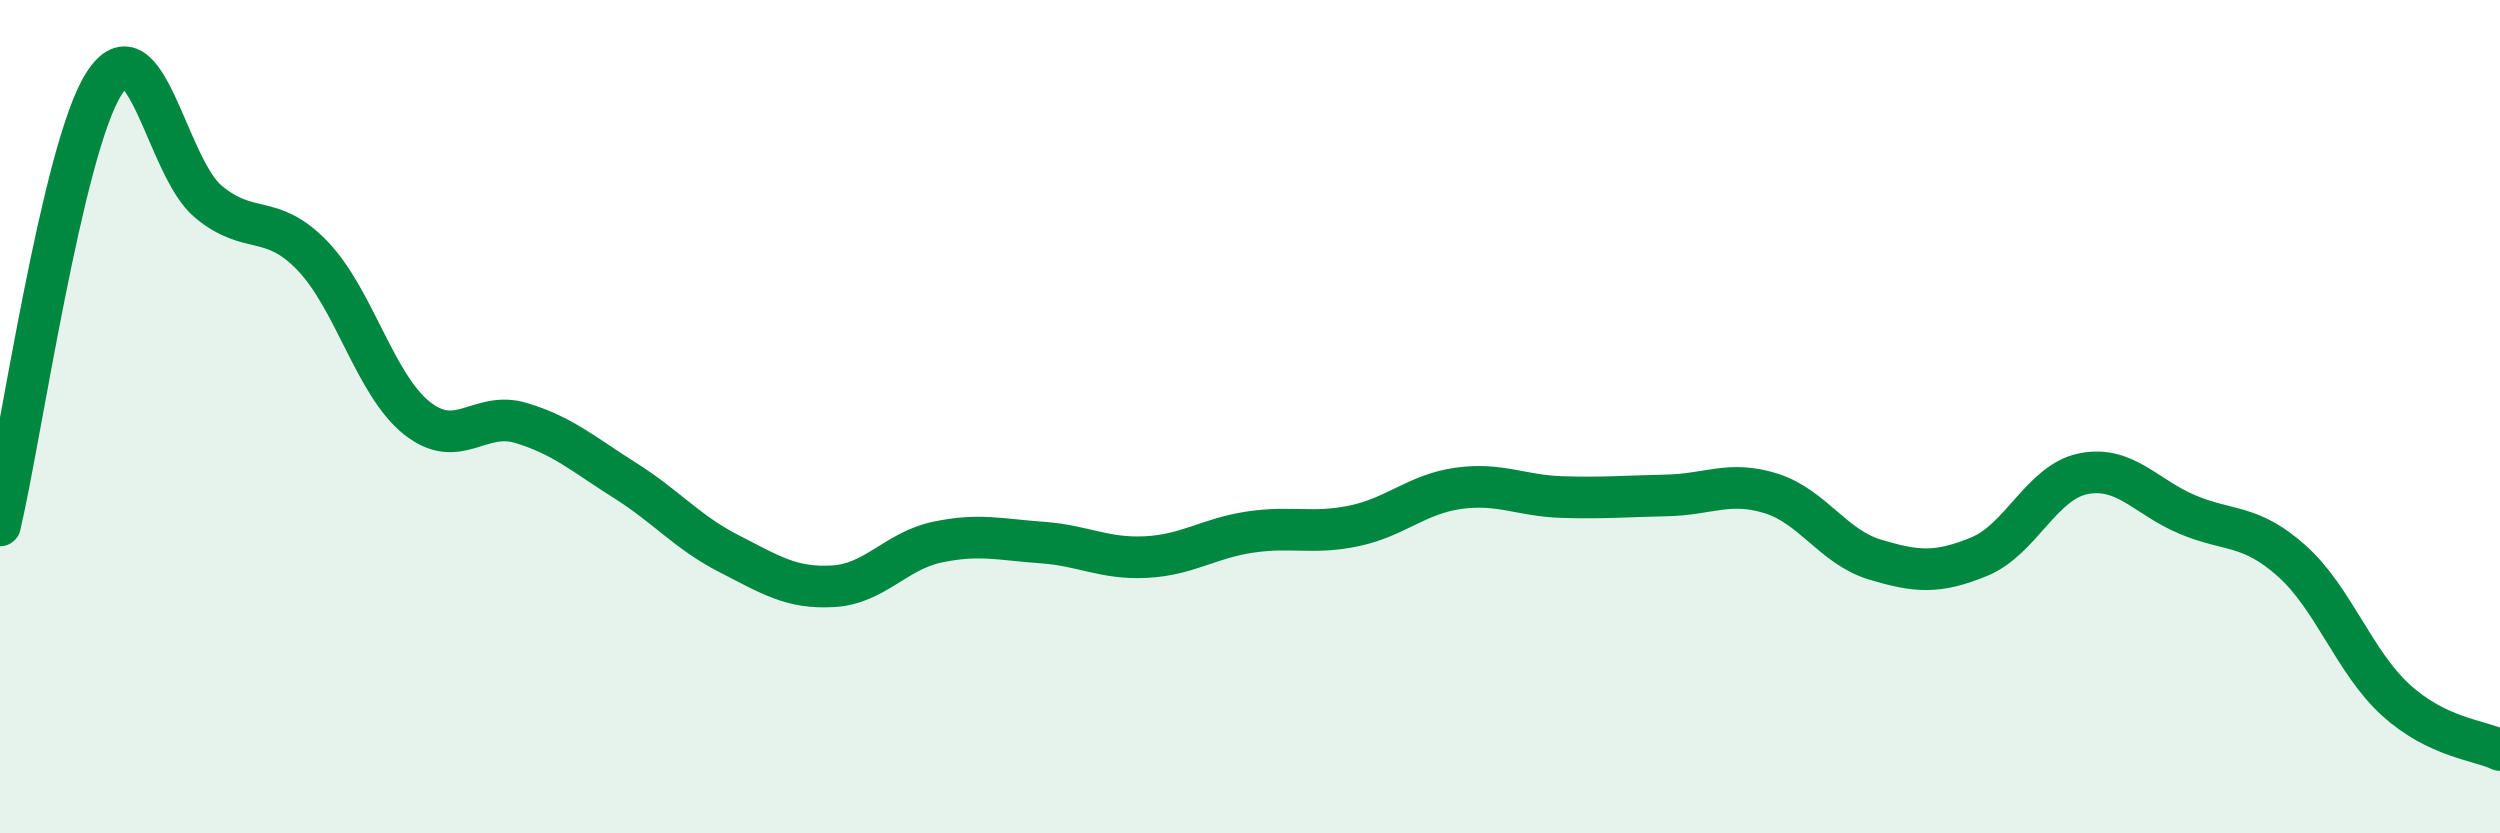
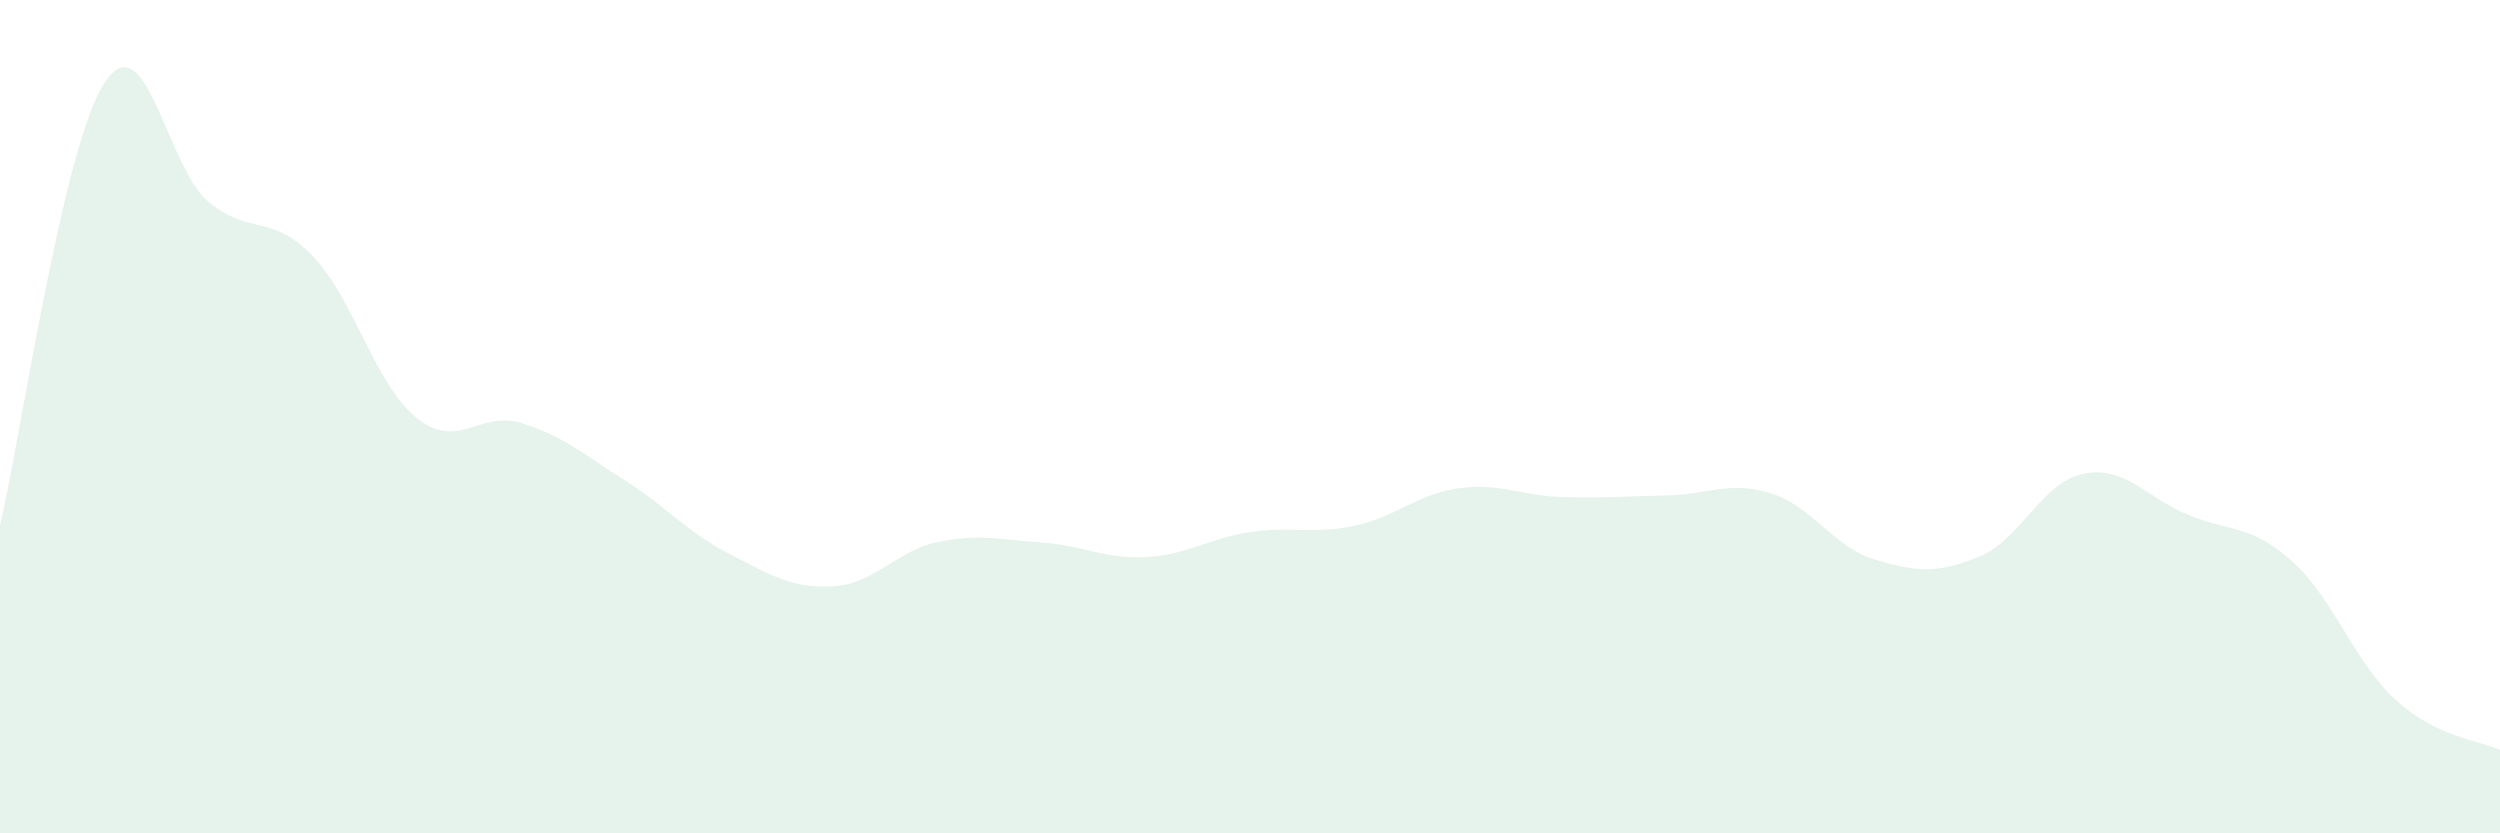
<svg xmlns="http://www.w3.org/2000/svg" width="60" height="20" viewBox="0 0 60 20">
  <path d="M 0,12.61 C 0.5,10.49 1.5,3.55 2.5,2 C 3.5,0.45 4,4.01 5,4.84 C 6,5.67 6.5,5.1 7.5,6.14 C 8.5,7.18 9,9.23 10,10.03 C 11,10.83 11.5,9.85 12.5,10.15 C 13.5,10.45 14,10.9 15,11.53 C 16,12.16 16.5,12.78 17.5,13.29 C 18.5,13.8 19,14.13 20,14.07 C 21,14.01 21.5,13.22 22.5,13.01 C 23.5,12.8 24,12.95 25,13.02 C 26,13.09 26.5,13.42 27.5,13.37 C 28.5,13.32 29,12.92 30,12.77 C 31,12.62 31.5,12.83 32.5,12.62 C 33.5,12.41 34,11.86 35,11.72 C 36,11.58 36.5,11.9 37.5,11.93 C 38.5,11.96 39,11.91 40,11.89 C 41,11.87 41.5,11.53 42.5,11.84 C 43.5,12.15 44,13.13 45,13.43 C 46,13.73 46.5,13.77 47.5,13.36 C 48.5,12.95 49,11.57 50,11.37 C 51,11.17 51.5,11.93 52.5,12.35 C 53.5,12.77 54,12.57 55,13.46 C 56,14.35 56.5,15.89 57.5,16.8 C 58.5,17.71 59.5,17.76 60,18L60 20L0 20Z" fill="#008740" opacity="0.1" stroke-linecap="round" stroke-linejoin="round" />
-   <path d="M 0,12.61 C 0.5,10.49 1.5,3.55 2.5,2 C 3.5,0.45 4,4.01 5,4.84 C 6,5.67 6.5,5.1 7.5,6.14 C 8.5,7.18 9,9.23 10,10.03 C 11,10.83 11.5,9.85 12.5,10.15 C 13.5,10.45 14,10.9 15,11.53 C 16,12.16 16.5,12.78 17.5,13.29 C 18.5,13.8 19,14.13 20,14.07 C 21,14.01 21.5,13.22 22.5,13.01 C 23.5,12.8 24,12.95 25,13.02 C 26,13.09 26.5,13.42 27.5,13.37 C 28.5,13.32 29,12.92 30,12.77 C 31,12.62 31.5,12.83 32.5,12.62 C 33.5,12.41 34,11.86 35,11.72 C 36,11.58 36.5,11.9 37.5,11.93 C 38.5,11.96 39,11.91 40,11.89 C 41,11.87 41.5,11.53 42.5,11.84 C 43.5,12.15 44,13.13 45,13.43 C 46,13.73 46.5,13.77 47.5,13.36 C 48.5,12.95 49,11.57 50,11.37 C 51,11.17 51.5,11.93 52.5,12.35 C 53.5,12.77 54,12.57 55,13.46 C 56,14.35 56.5,15.89 57.5,16.8 C 58.5,17.71 59.5,17.76 60,18" stroke="#008740" stroke-width="1" fill="none" stroke-linecap="round" stroke-linejoin="round" />
</svg>